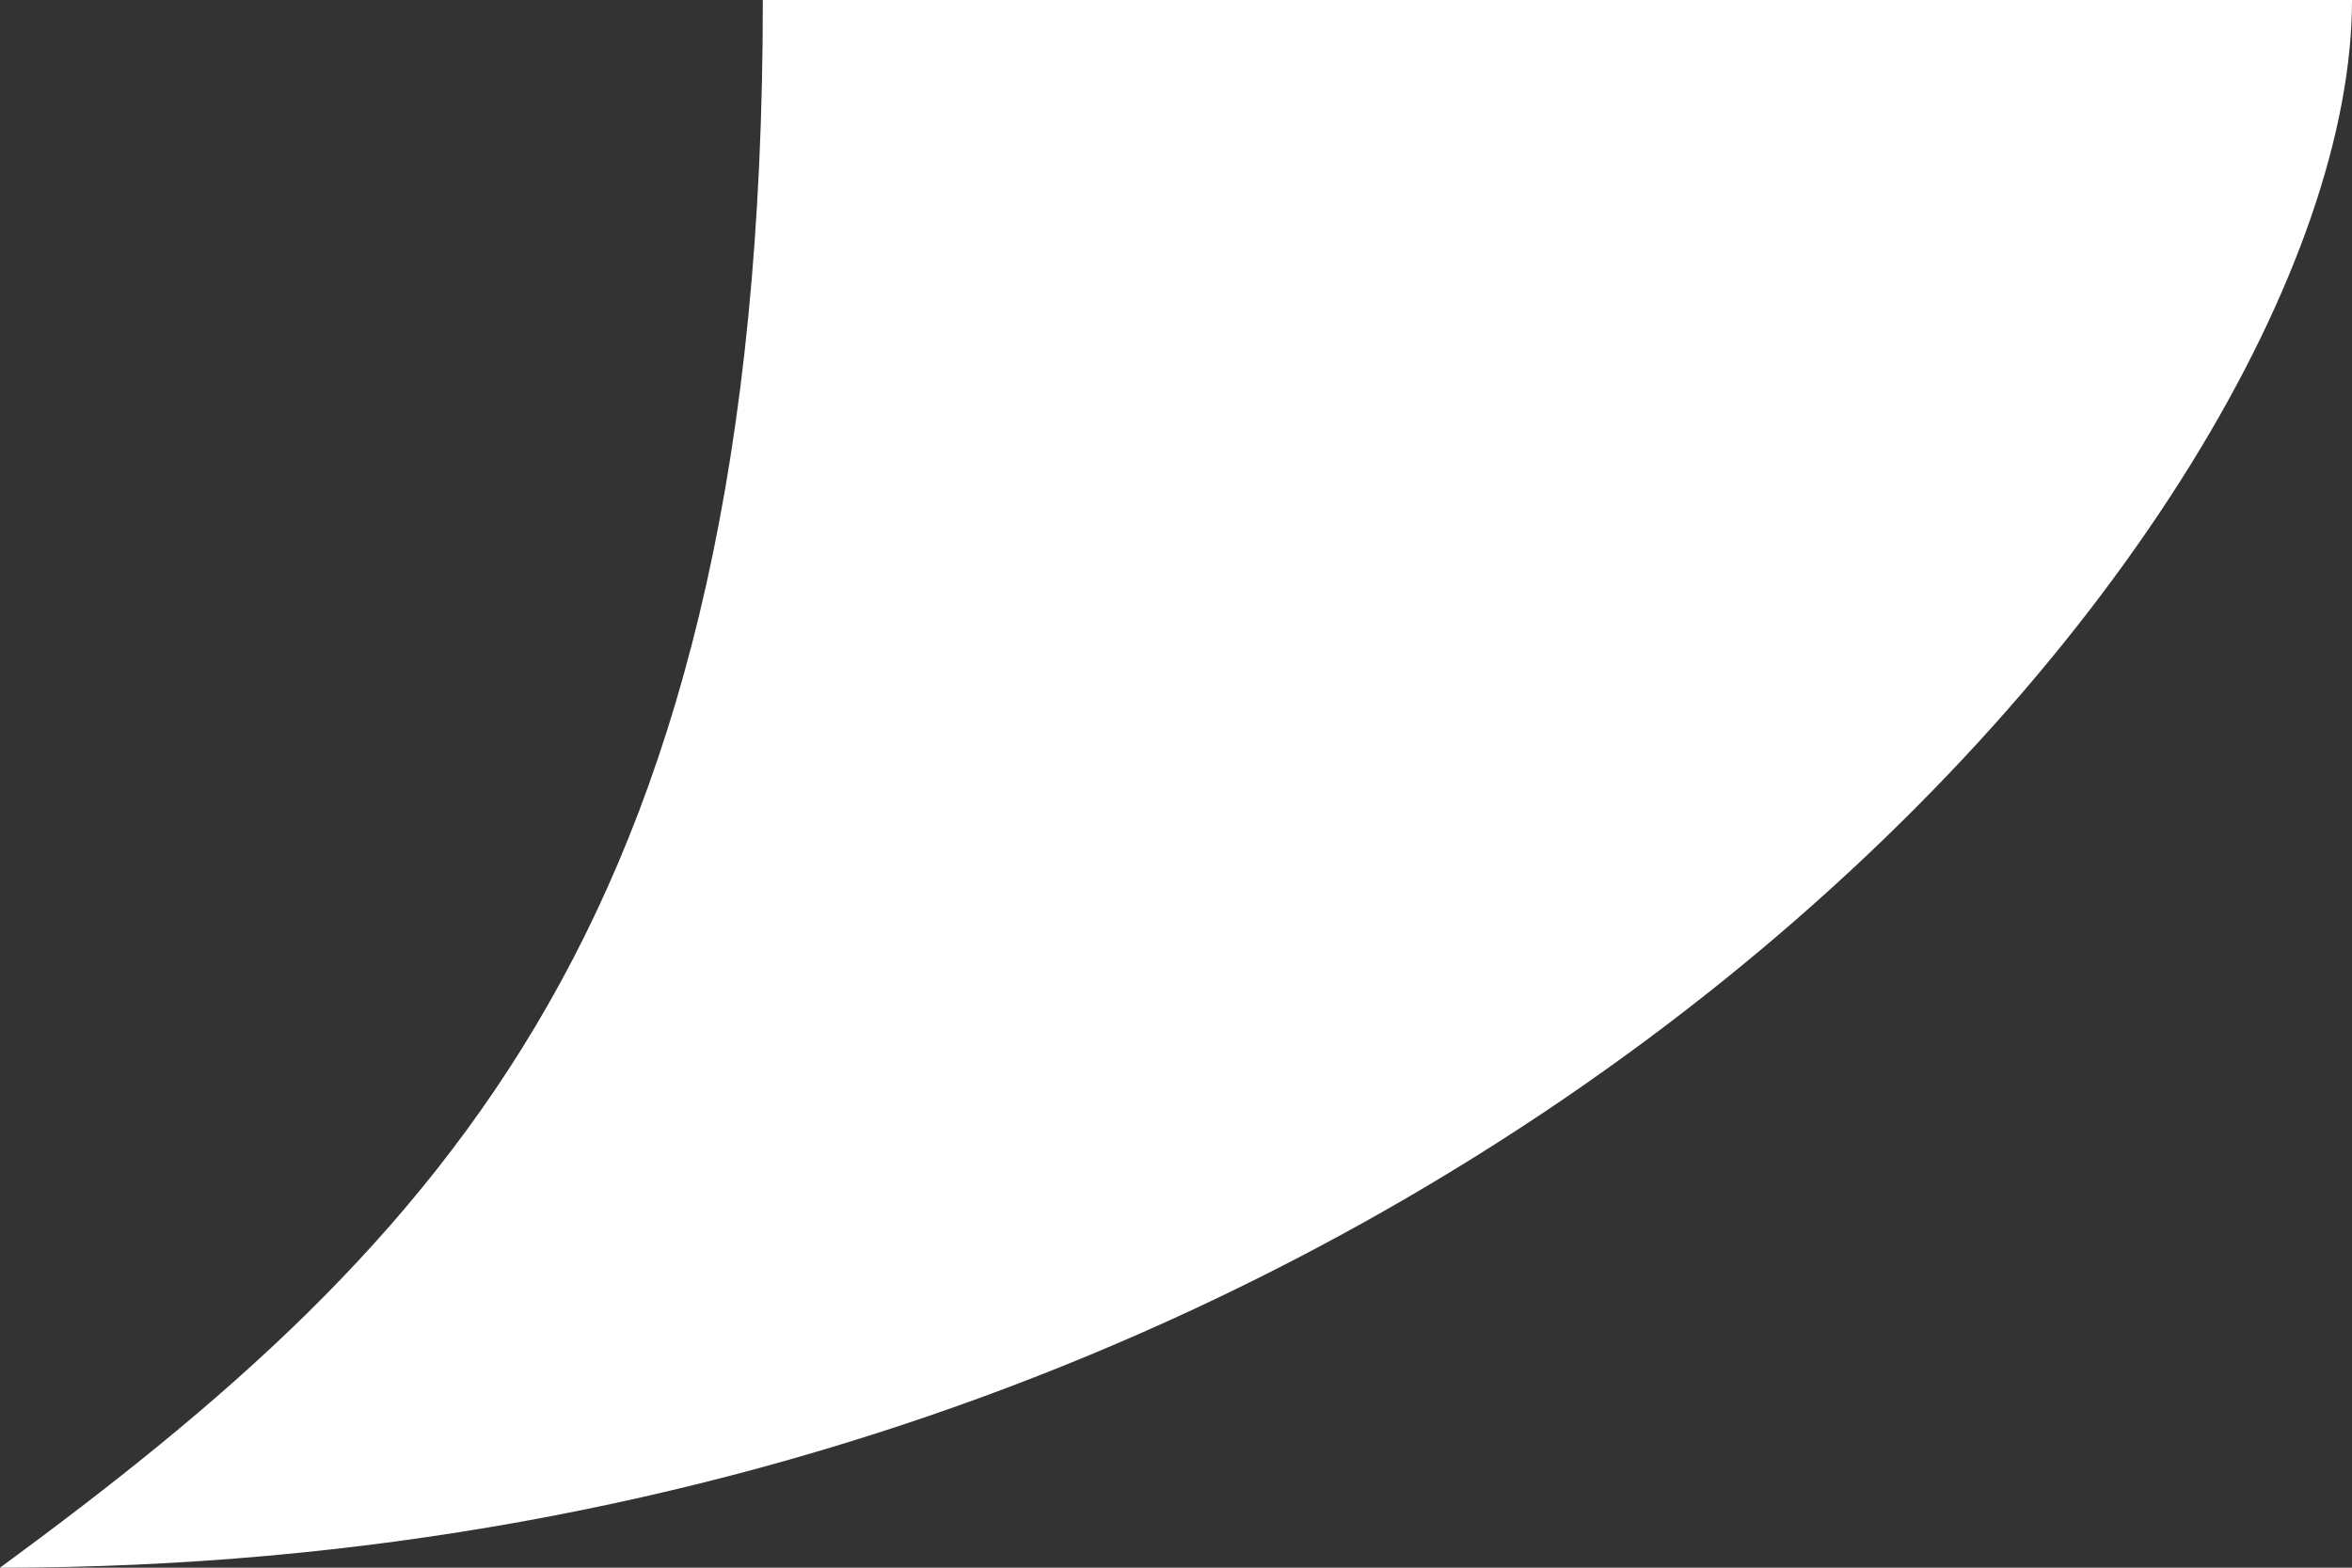
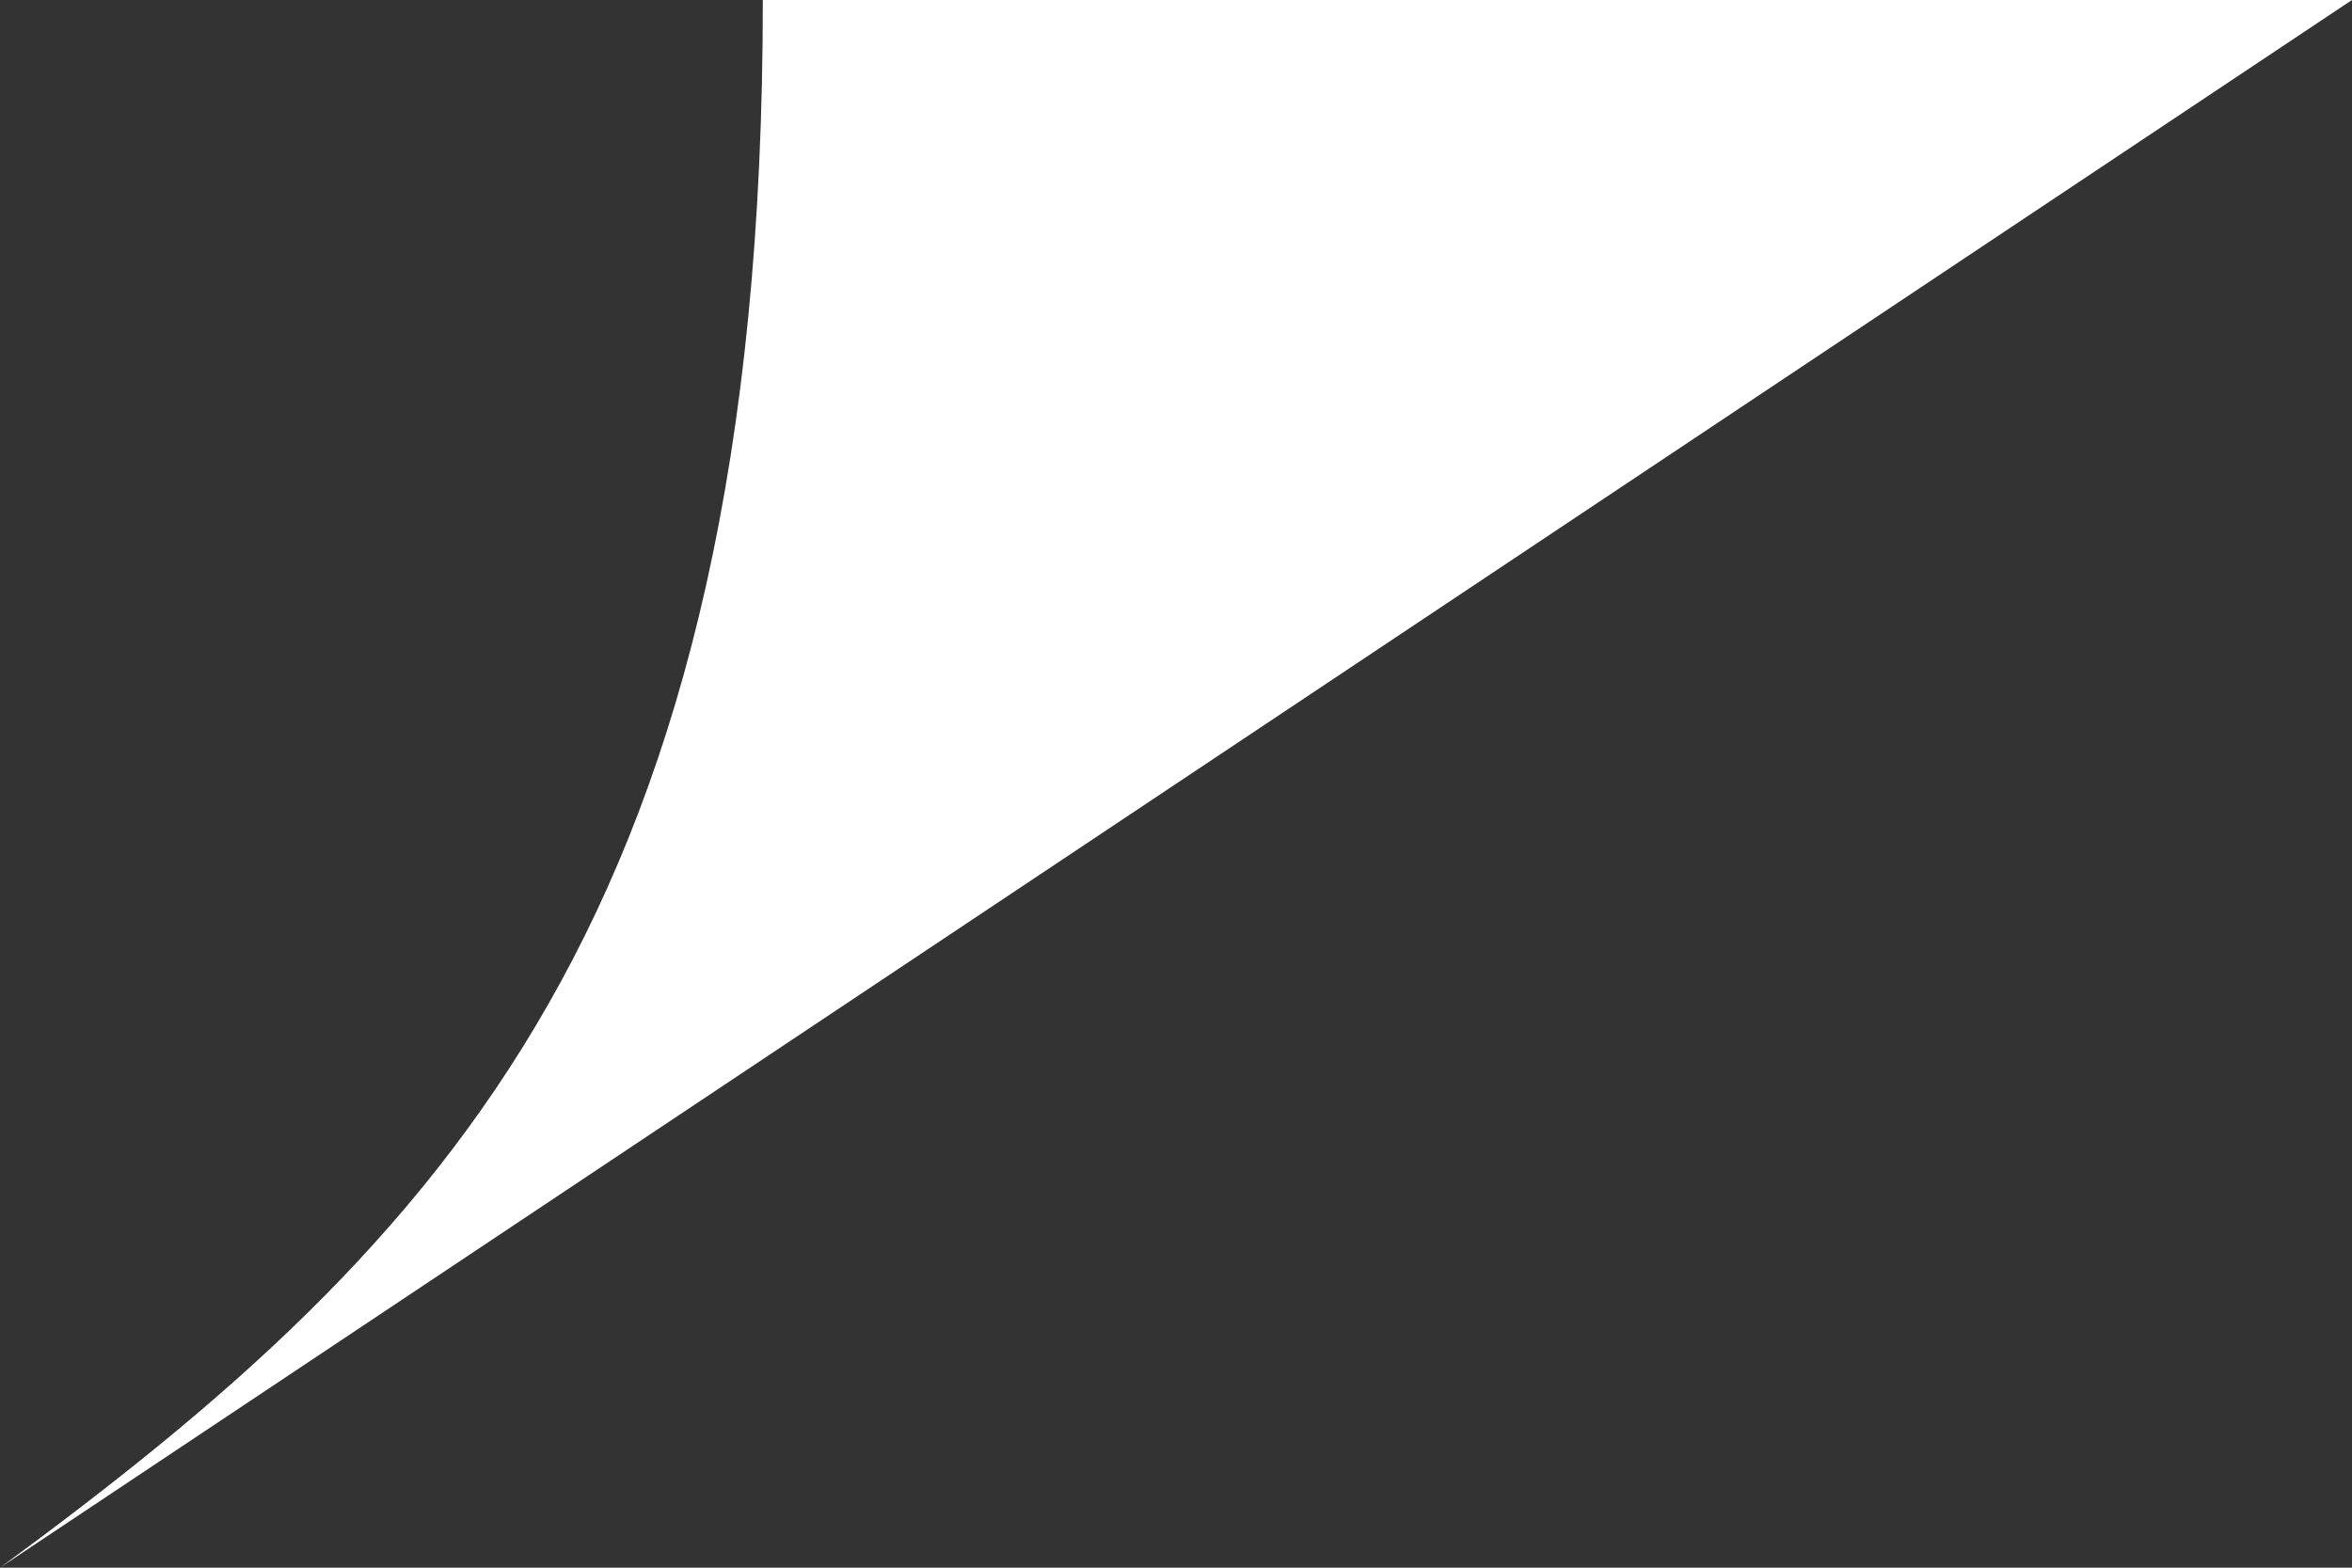
<svg xmlns="http://www.w3.org/2000/svg" viewBox="0 0 18 12" fill="none">
  <rect x="0" y="0" width="18" height="12" fill="#333333" stroke="none" />
-   <path d="M0 12C3.405 9.5 5.838 7 5.838 0H18c0 4-6.81 12-18 12z" fill="#fff" />
+   <path d="M0 12C3.405 9.5 5.838 7 5.838 0H18z" fill="#fff" />
</svg>